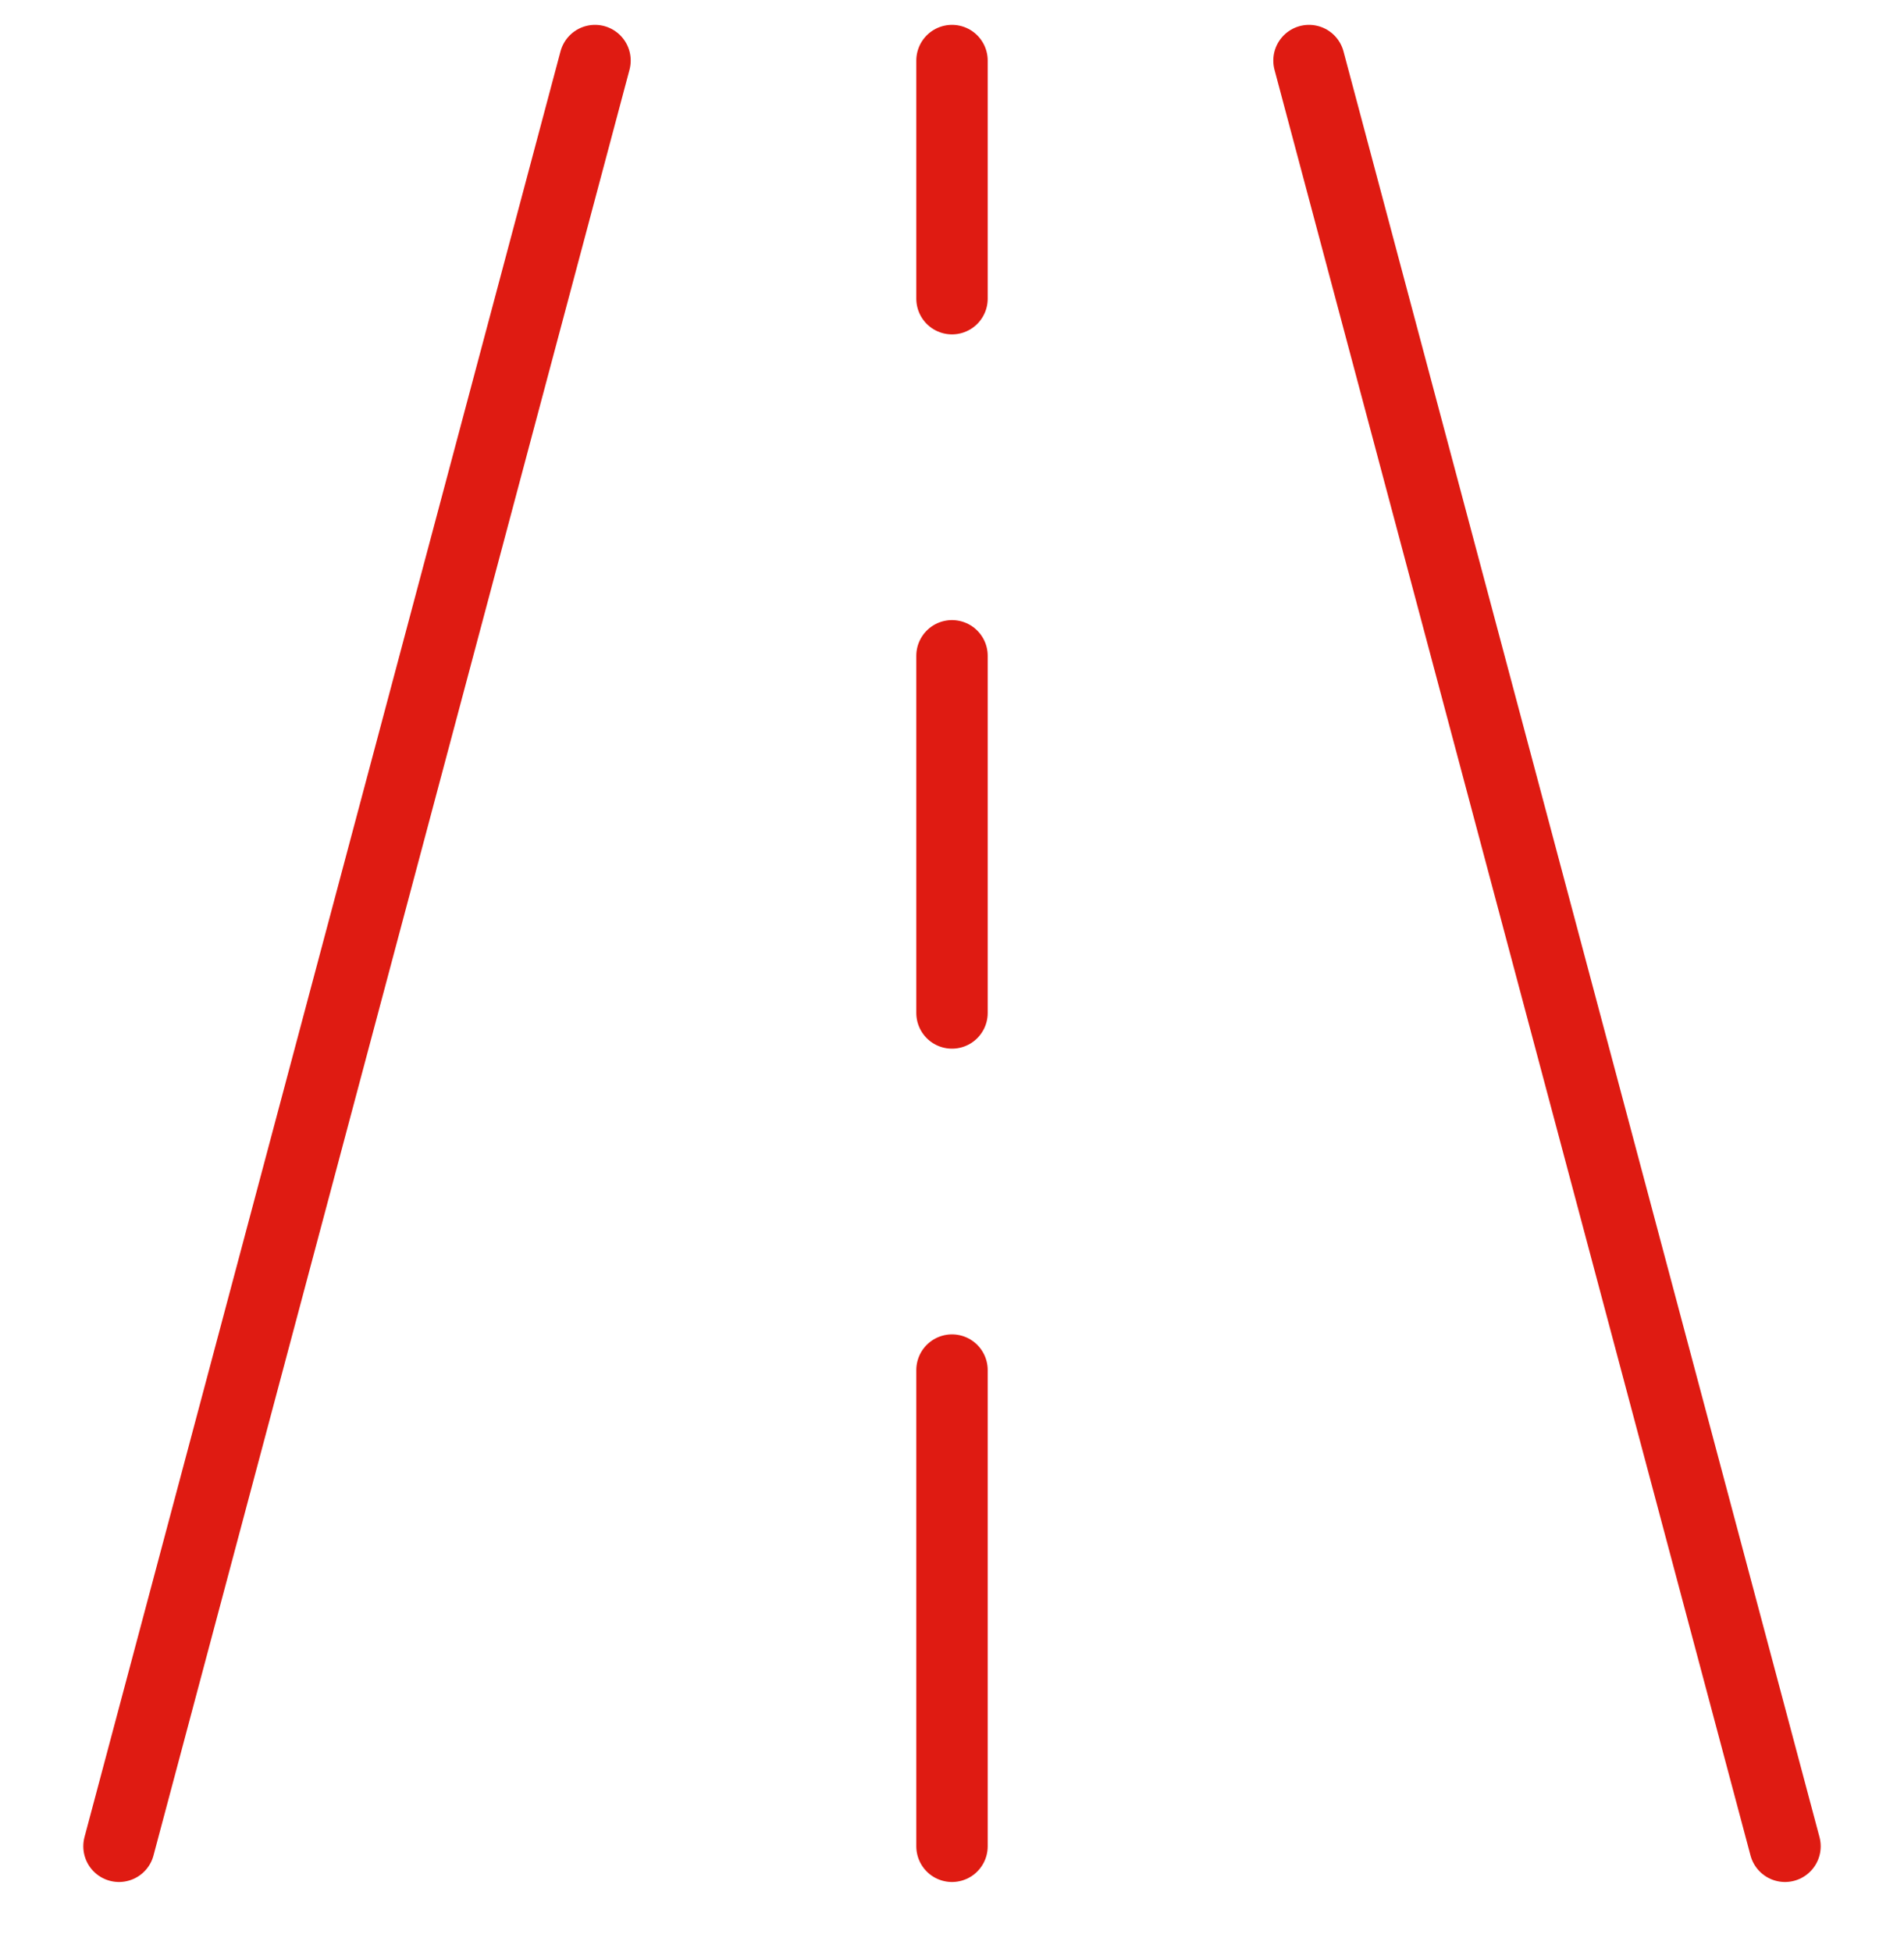
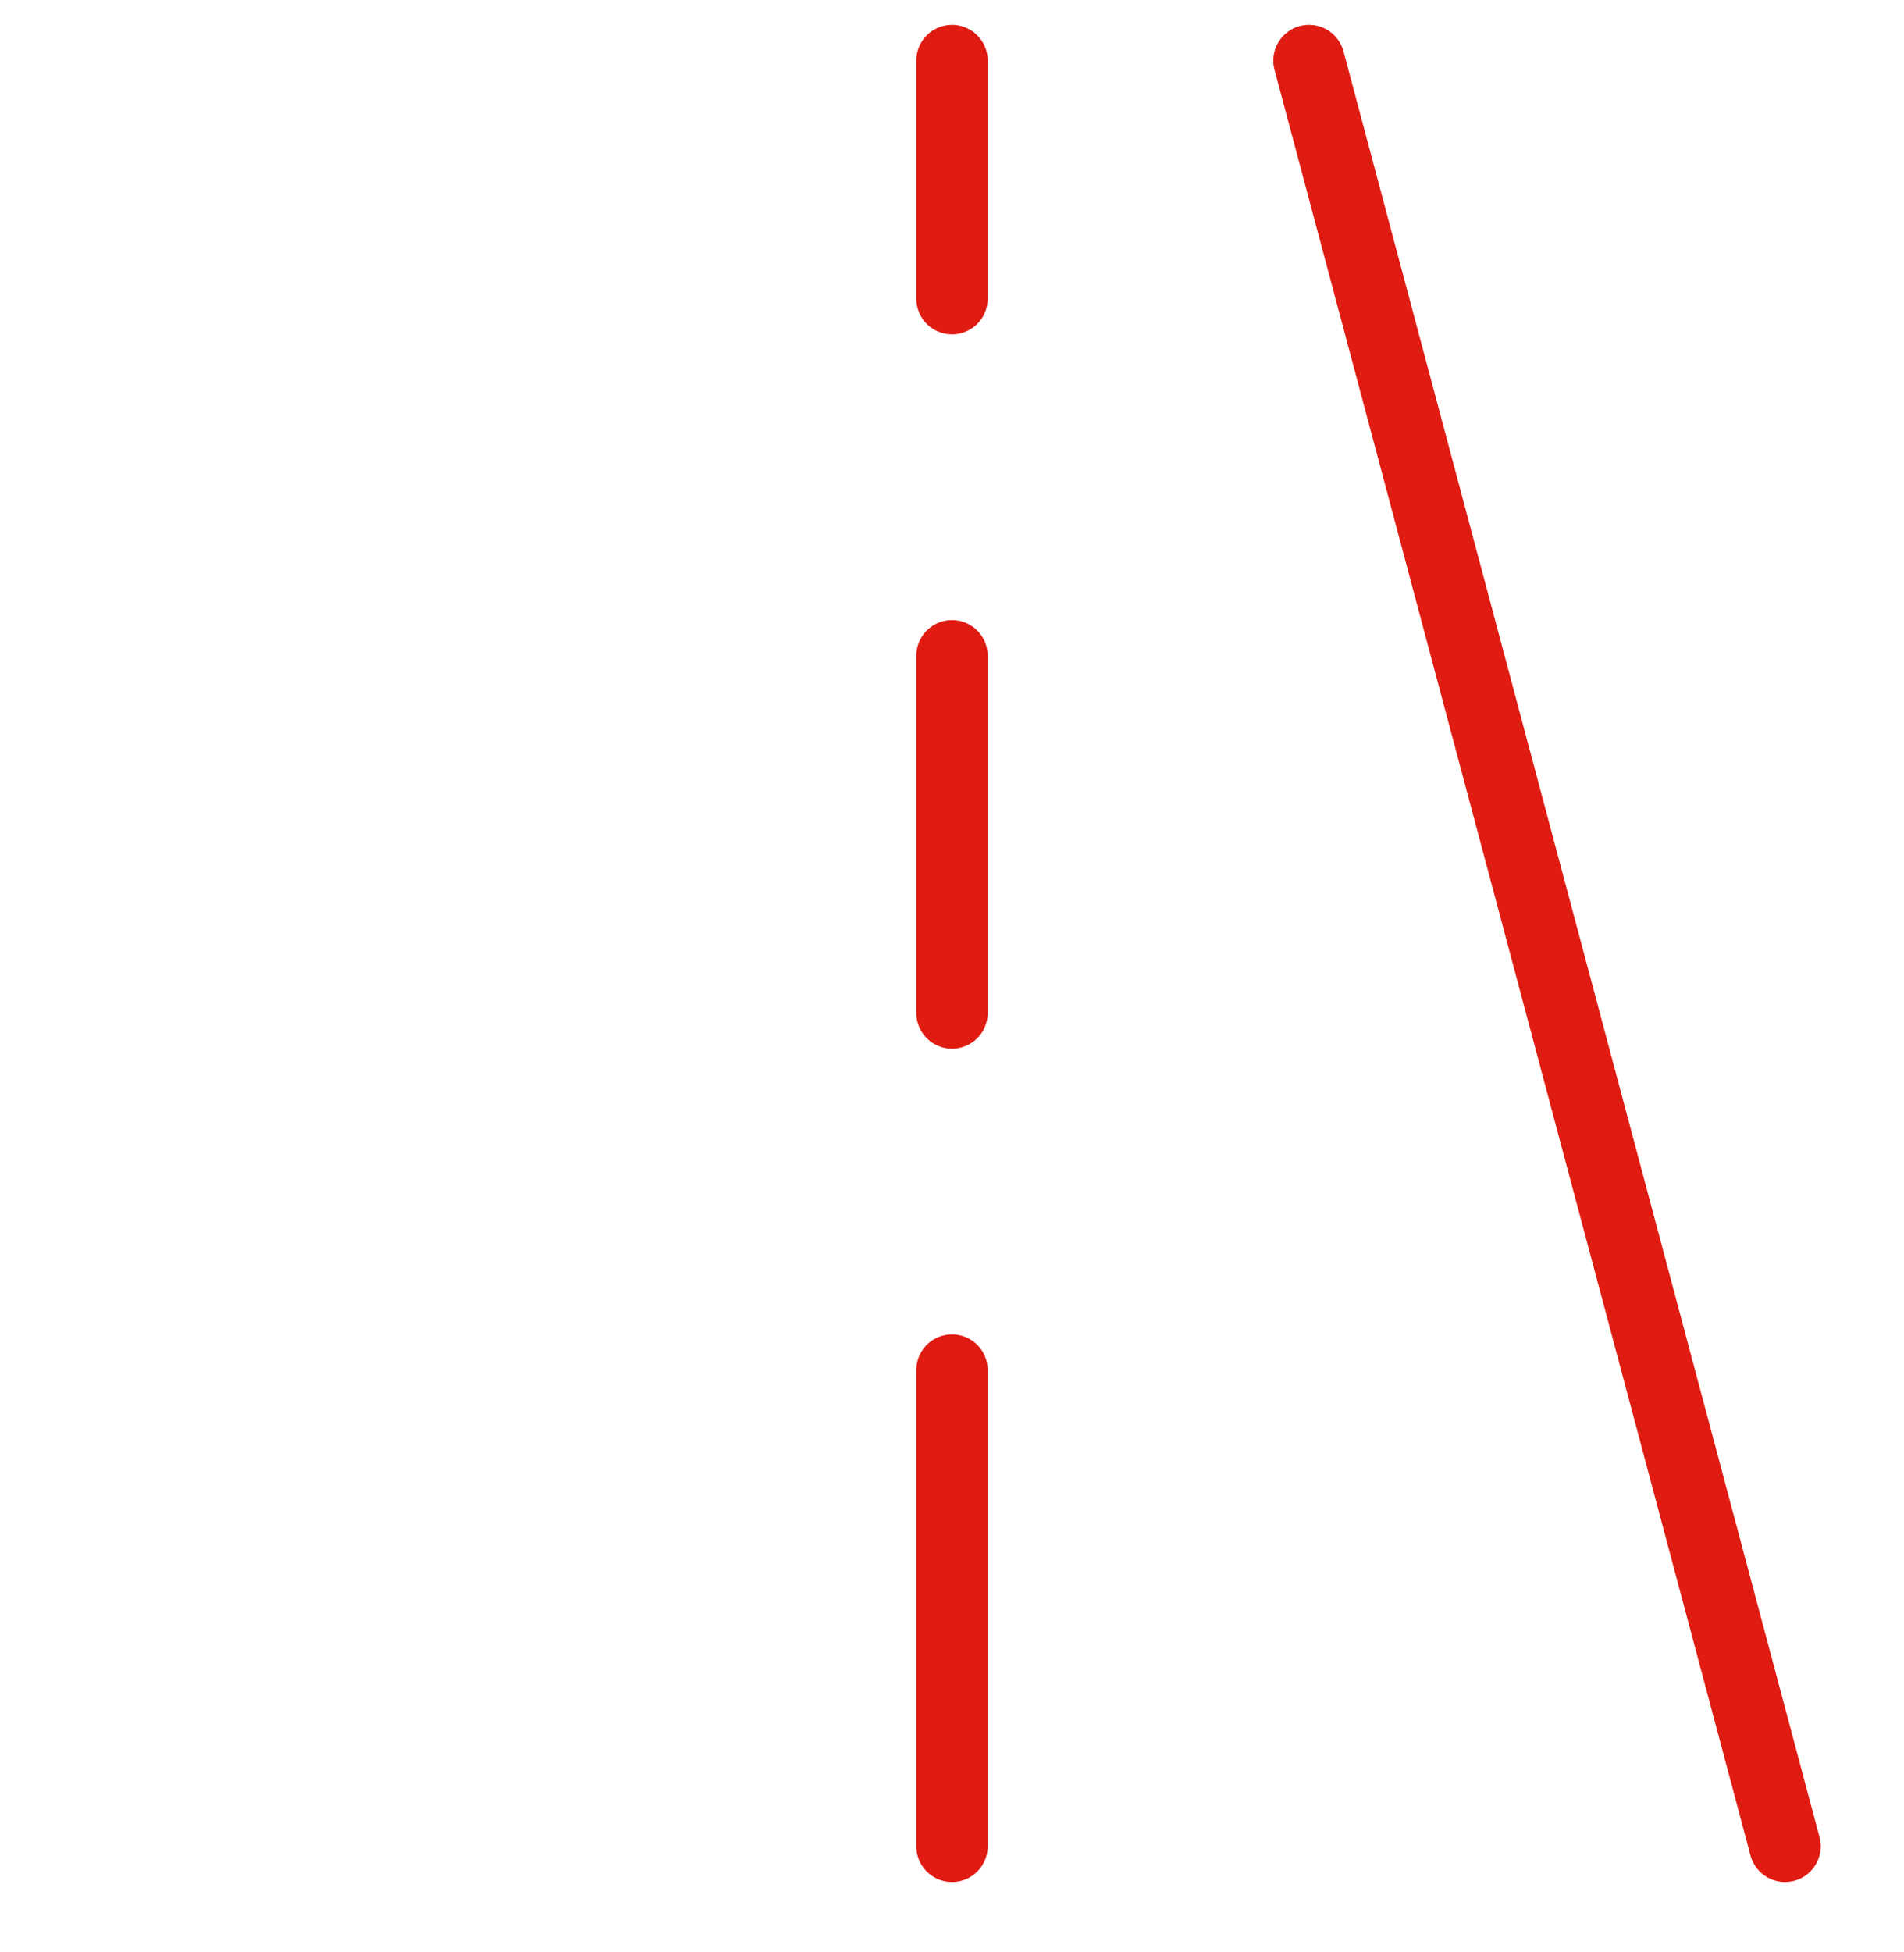
<svg xmlns="http://www.w3.org/2000/svg" width="40" height="41" viewBox="0 0 40 41" fill="none">
-   <path d="M2.5 38.772L12.5 1.272" stroke="#DF1B12" stroke-width="1.5" stroke-linecap="round" stroke-linejoin="round" />
  <path d="M37.5 38.772L27.5 1.272" stroke="#DF1B12" stroke-width="1.5" stroke-linecap="round" stroke-linejoin="round" />
  <path d="M20 28.772V38.772" stroke="#DF1B12" stroke-width="1.5" stroke-linecap="round" stroke-linejoin="round" />
  <path d="M20 13.772V21.272" stroke="#DF1B12" stroke-width="1.5" stroke-linecap="round" stroke-linejoin="round" />
  <path d="M20 1.272V6.272" stroke="#DF1B12" stroke-width="1.5" stroke-linecap="round" stroke-linejoin="round" />
</svg>